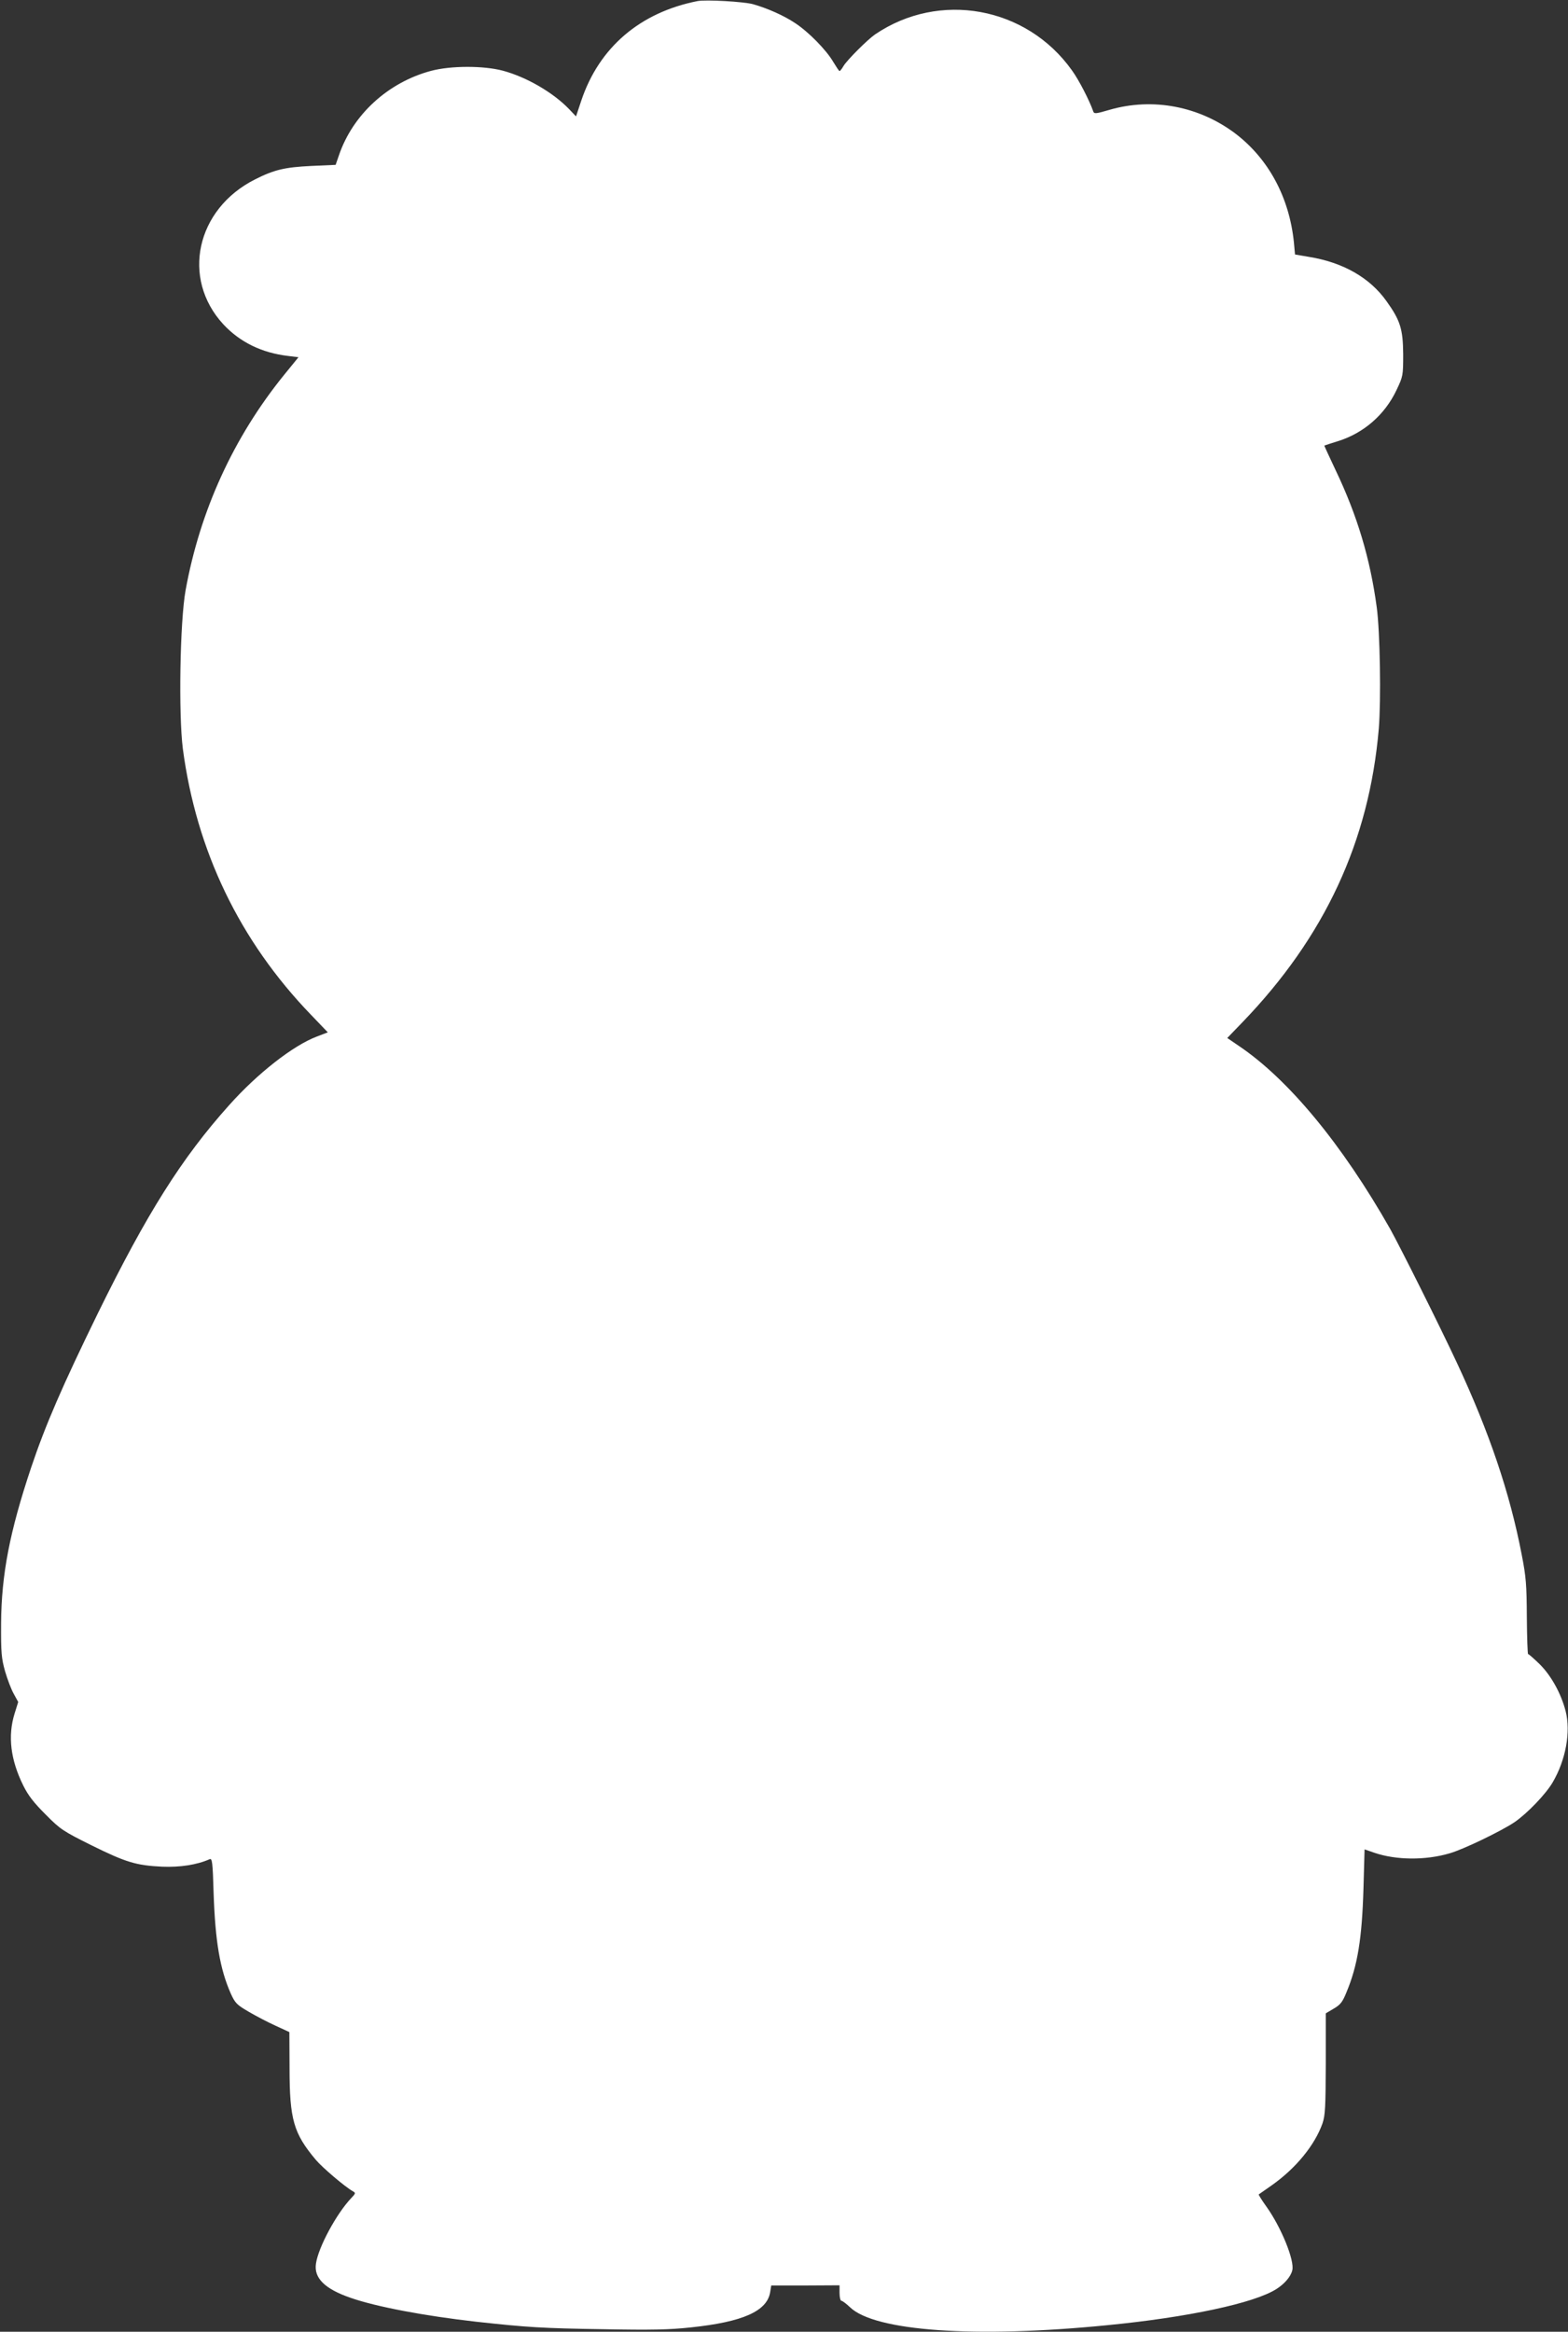
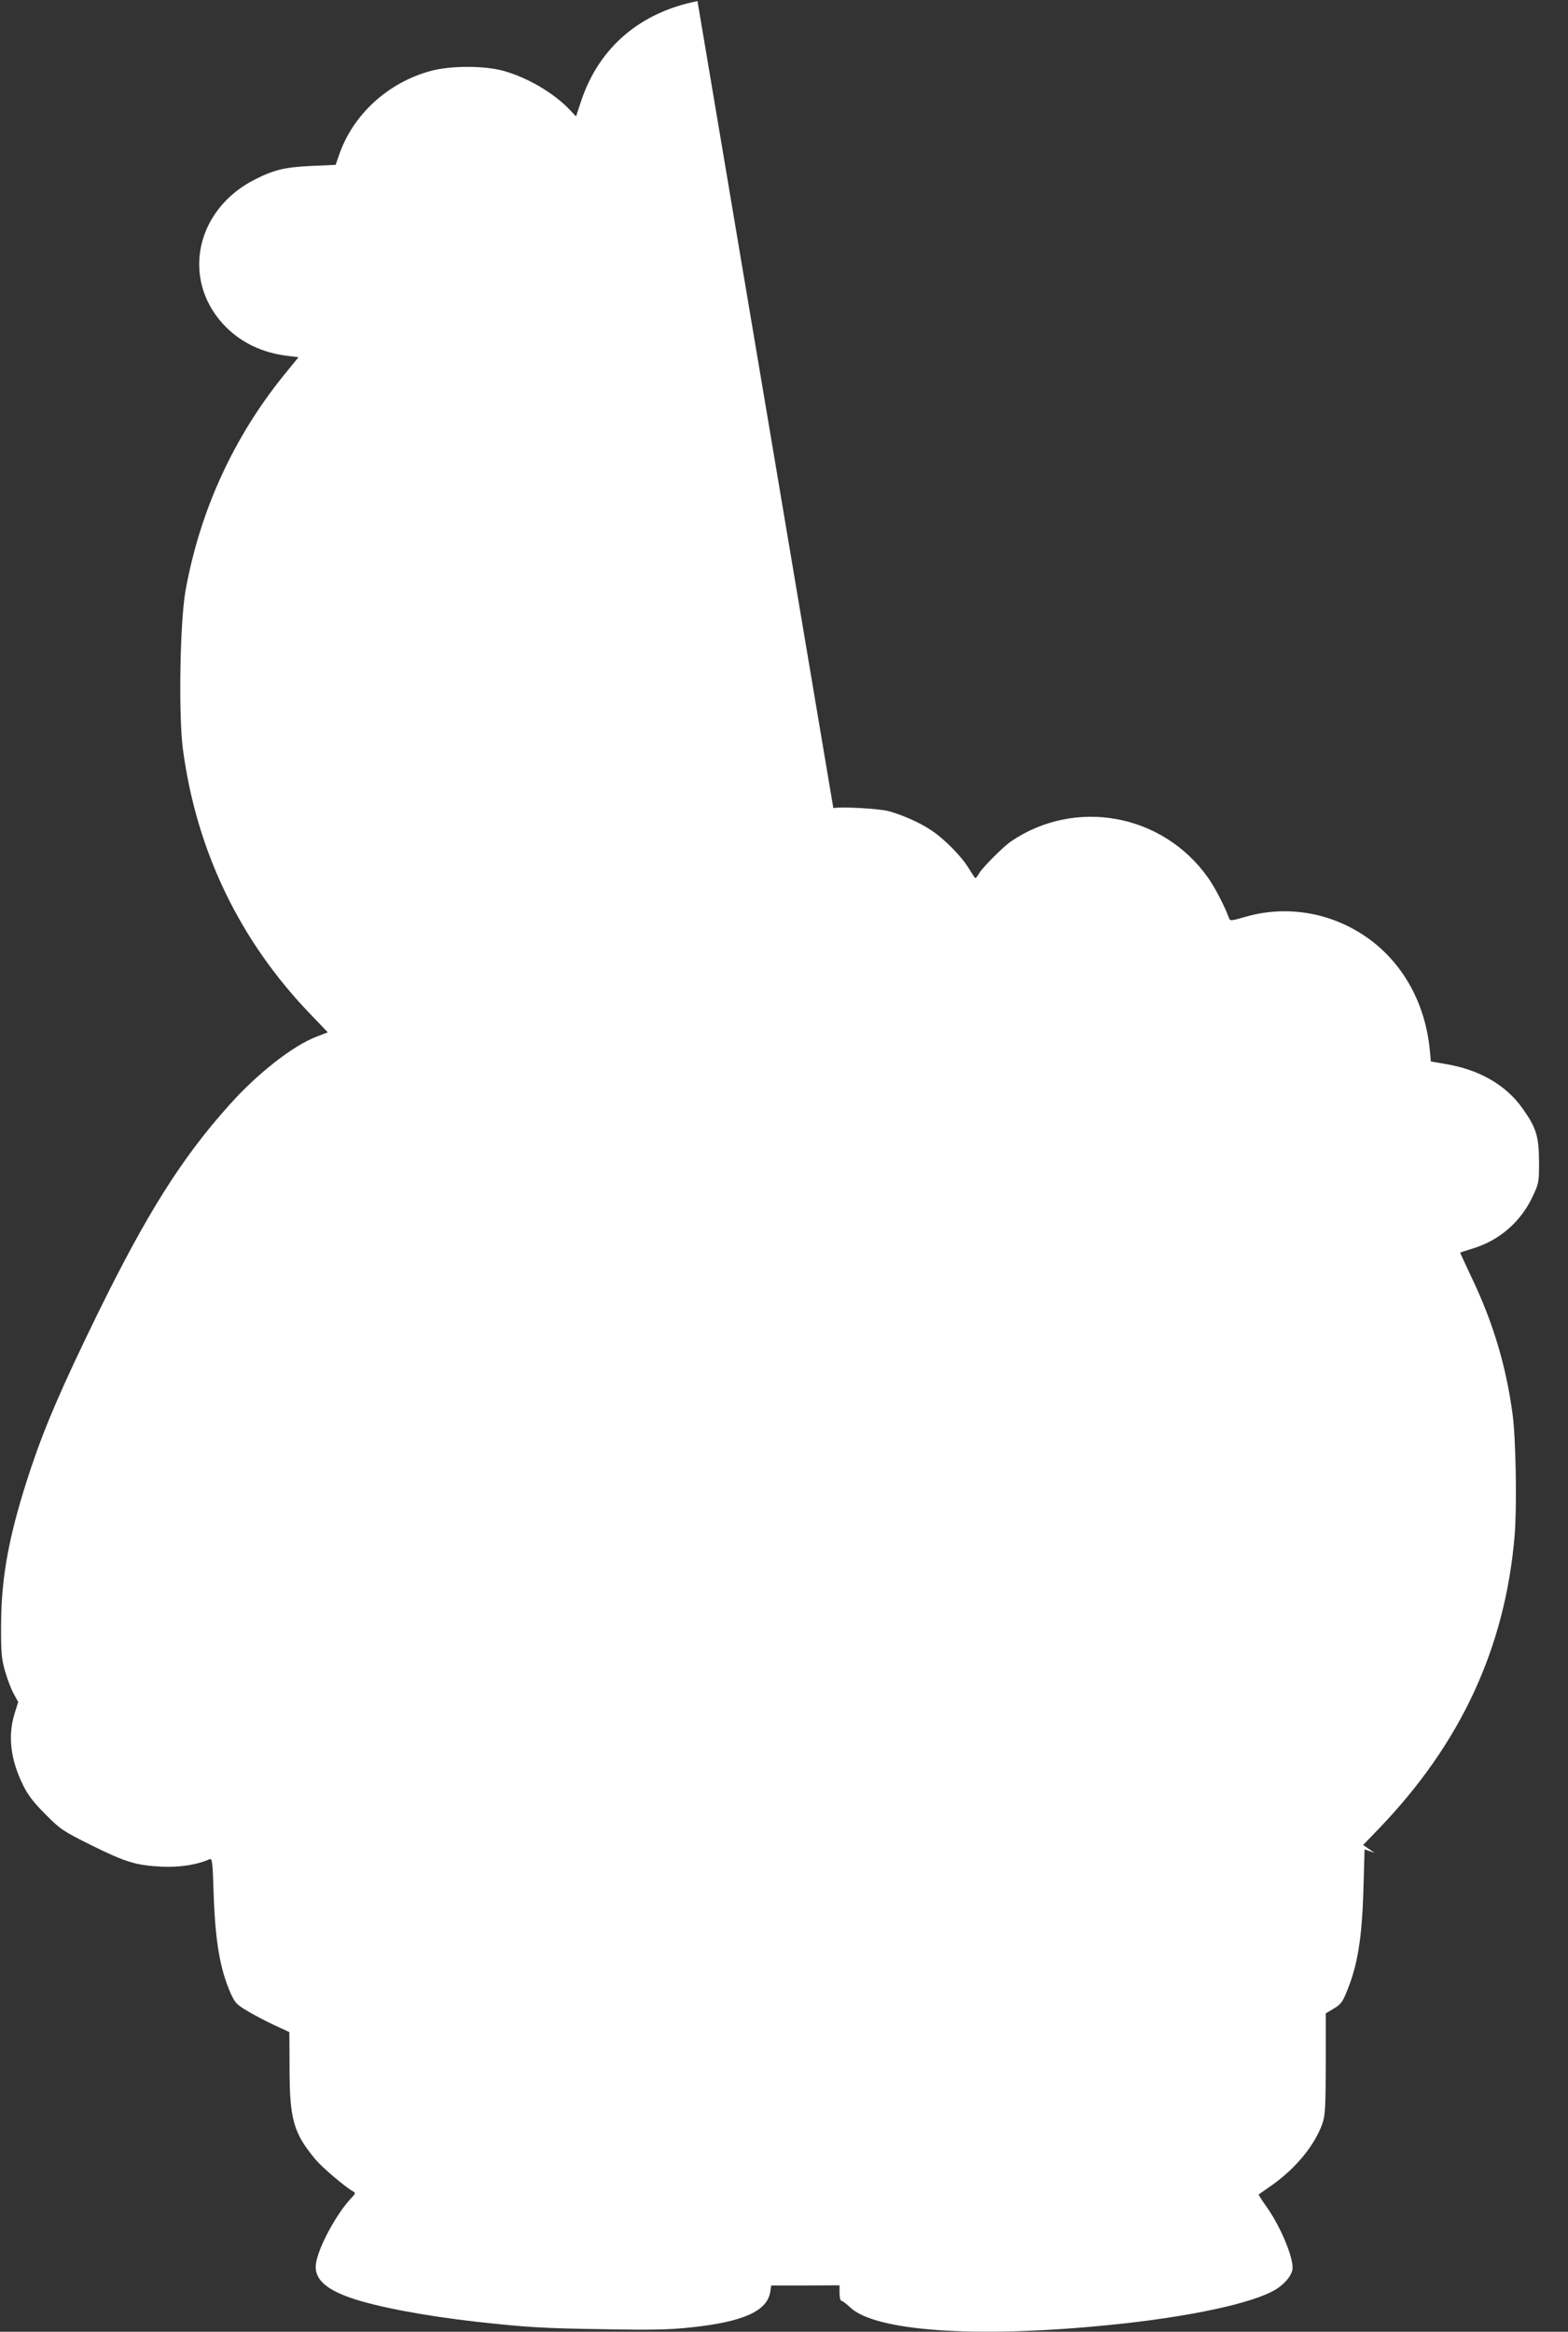
<svg xmlns="http://www.w3.org/2000/svg" version="1.0" width="861pt" height="1280pt" viewBox="0 0 861 1280" preserveAspectRatio="xMidYMid meet">
  <rect x="0" y="0" width="861" height="1280" fill="#333333" stroke="none" />
  <g transform="translate(0,1280) scale(0.1,-0.1)" fill="#ffffff" stroke="none">
-     <path d="M3830 12794 c-315 -62 -540 -254 -638 -546 l-29 -87 -39 41 c-88 91 -233 175 -363 210 -106 28 -285 28 -394 -1 -236 -63 -430 -240 -506 -464 l-18 -52 -134 -6 c-146 -7 -204 -21 -309 -74 -323 -163 -406 -543 -174 -795 91 -98 211 -157 356 -174 l57 -7 -79 -97 c-278 -343 -462 -746 -541 -1183 -31 -173 -39 -679 -15 -869 74 -560 312 -1055 704 -1461 l92 -96 -60 -23 c-130 -49 -326 -202 -482 -377 -260 -290 -451 -593 -721 -1143 -194 -397 -287 -611 -366 -846 -118 -353 -163 -587 -165 -854 -1 -165 2 -193 22 -265 13 -44 34 -100 48 -124 l24 -44 -20 -64 c-38 -123 -22 -253 47 -393 28 -57 59 -96 124 -161 81 -82 96 -91 250 -168 192 -95 247 -111 389 -118 99 -4 191 10 261 41 14 6 17 -14 22 -186 9 -267 35 -417 94 -551 24 -53 33 -62 98 -100 39 -23 106 -58 148 -77 l76 -35 1 -198 c0 -281 22 -358 144 -503 35 -42 162 -150 204 -173 16 -9 15 -12 -10 -38 -81 -86 -180 -269 -193 -359 -12 -79 48 -139 191 -188 140 -49 406 -99 689 -131 282 -31 366 -36 695 -41 268 -5 365 -3 485 10 284 30 417 89 434 193 l6 37 188 0 187 1 0 -42 c0 -24 5 -43 10 -43 6 0 27 -16 47 -35 136 -132 688 -171 1413 -99 442 43 807 121 928 198 45 28 80 69 88 103 14 53 -61 237 -142 350 -25 35 -44 65 -42 67 1 1 33 23 70 49 134 94 238 222 280 341 15 44 17 89 18 328 l0 276 44 26 c36 21 48 36 69 88 62 148 86 296 94 574 l6 212 55 -19 c118 -40 278 -42 411 -3 75 21 284 122 357 171 70 48 172 154 210 219 72 123 100 277 71 391 -25 97 -80 196 -143 258 -31 30 -59 55 -63 55 -3 0 -6 91 -7 203 -1 176 -4 220 -28 342 -65 339 -178 673 -356 1054 -95 204 -309 631 -366 734 -265 467 -560 823 -832 1006 l-63 43 83 86 c453 470 696 994 749 1611 13 158 7 531 -11 666 -36 268 -107 505 -226 754 -35 74 -63 135 -62 135 2 1 35 12 74 24 142 44 258 145 322 280 36 76 37 79 37 197 -1 139 -16 186 -91 291 -92 130 -240 214 -427 244 l-76 13 -6 66 c-25 246 -138 457 -319 596 -200 152 -456 201 -694 132 -75 -22 -84 -23 -89 -8 -21 60 -79 173 -117 225 -249 350 -728 437 -1081 197 -42 -29 -153 -140 -173 -173 -9 -16 -19 -28 -22 -28 -3 0 -18 23 -35 51 -38 65 -136 165 -210 213 -60 40 -149 80 -230 103 -51 14 -259 26 -305 17z" />
+     <path d="M3830 12794 c-315 -62 -540 -254 -638 -546 l-29 -87 -39 41 c-88 91 -233 175 -363 210 -106 28 -285 28 -394 -1 -236 -63 -430 -240 -506 -464 l-18 -52 -134 -6 c-146 -7 -204 -21 -309 -74 -323 -163 -406 -543 -174 -795 91 -98 211 -157 356 -174 l57 -7 -79 -97 c-278 -343 -462 -746 -541 -1183 -31 -173 -39 -679 -15 -869 74 -560 312 -1055 704 -1461 l92 -96 -60 -23 c-130 -49 -326 -202 -482 -377 -260 -290 -451 -593 -721 -1143 -194 -397 -287 -611 -366 -846 -118 -353 -163 -587 -165 -854 -1 -165 2 -193 22 -265 13 -44 34 -100 48 -124 l24 -44 -20 -64 c-38 -123 -22 -253 47 -393 28 -57 59 -96 124 -161 81 -82 96 -91 250 -168 192 -95 247 -111 389 -118 99 -4 191 10 261 41 14 6 17 -14 22 -186 9 -267 35 -417 94 -551 24 -53 33 -62 98 -100 39 -23 106 -58 148 -77 l76 -35 1 -198 c0 -281 22 -358 144 -503 35 -42 162 -150 204 -173 16 -9 15 -12 -10 -38 -81 -86 -180 -269 -193 -359 -12 -79 48 -139 191 -188 140 -49 406 -99 689 -131 282 -31 366 -36 695 -41 268 -5 365 -3 485 10 284 30 417 89 434 193 l6 37 188 0 187 1 0 -42 c0 -24 5 -43 10 -43 6 0 27 -16 47 -35 136 -132 688 -171 1413 -99 442 43 807 121 928 198 45 28 80 69 88 103 14 53 -61 237 -142 350 -25 35 -44 65 -42 67 1 1 33 23 70 49 134 94 238 222 280 341 15 44 17 89 18 328 l0 276 44 26 c36 21 48 36 69 88 62 148 86 296 94 574 l6 212 55 -19 l-63 43 83 86 c453 470 696 994 749 1611 13 158 7 531 -11 666 -36 268 -107 505 -226 754 -35 74 -63 135 -62 135 2 1 35 12 74 24 142 44 258 145 322 280 36 76 37 79 37 197 -1 139 -16 186 -91 291 -92 130 -240 214 -427 244 l-76 13 -6 66 c-25 246 -138 457 -319 596 -200 152 -456 201 -694 132 -75 -22 -84 -23 -89 -8 -21 60 -79 173 -117 225 -249 350 -728 437 -1081 197 -42 -29 -153 -140 -173 -173 -9 -16 -19 -28 -22 -28 -3 0 -18 23 -35 51 -38 65 -136 165 -210 213 -60 40 -149 80 -230 103 -51 14 -259 26 -305 17z" />
  </g>
</svg>